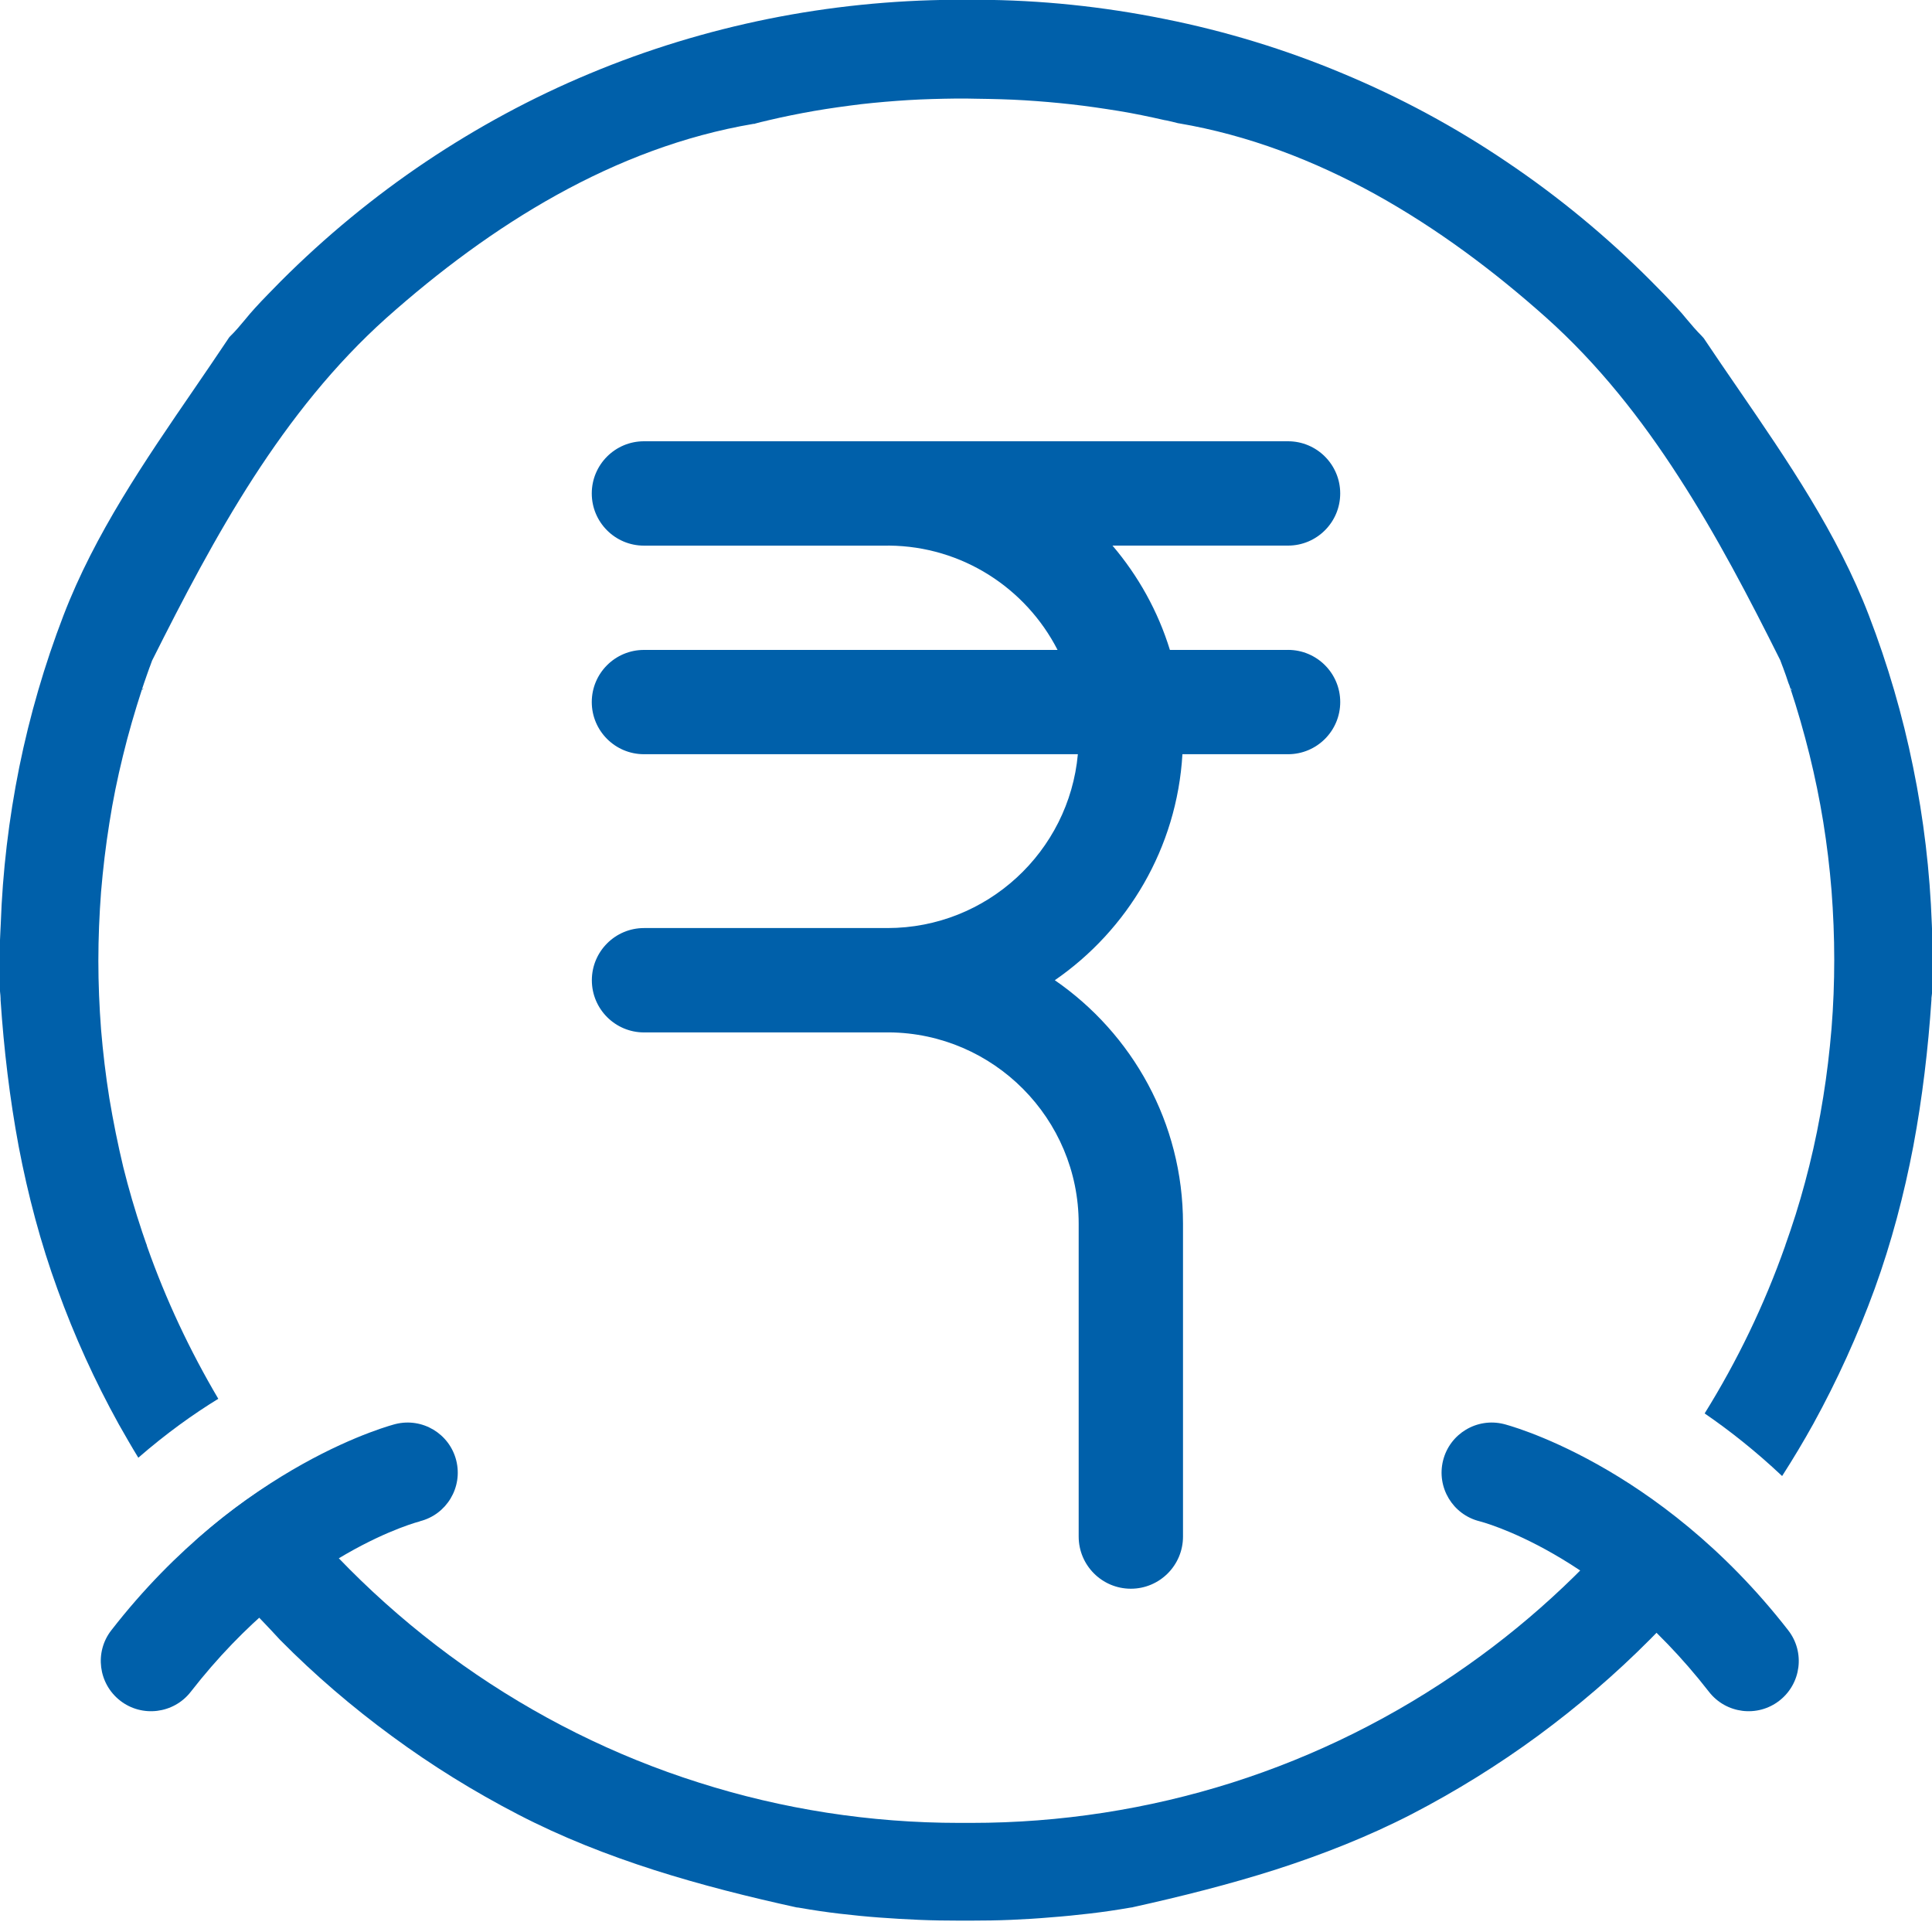
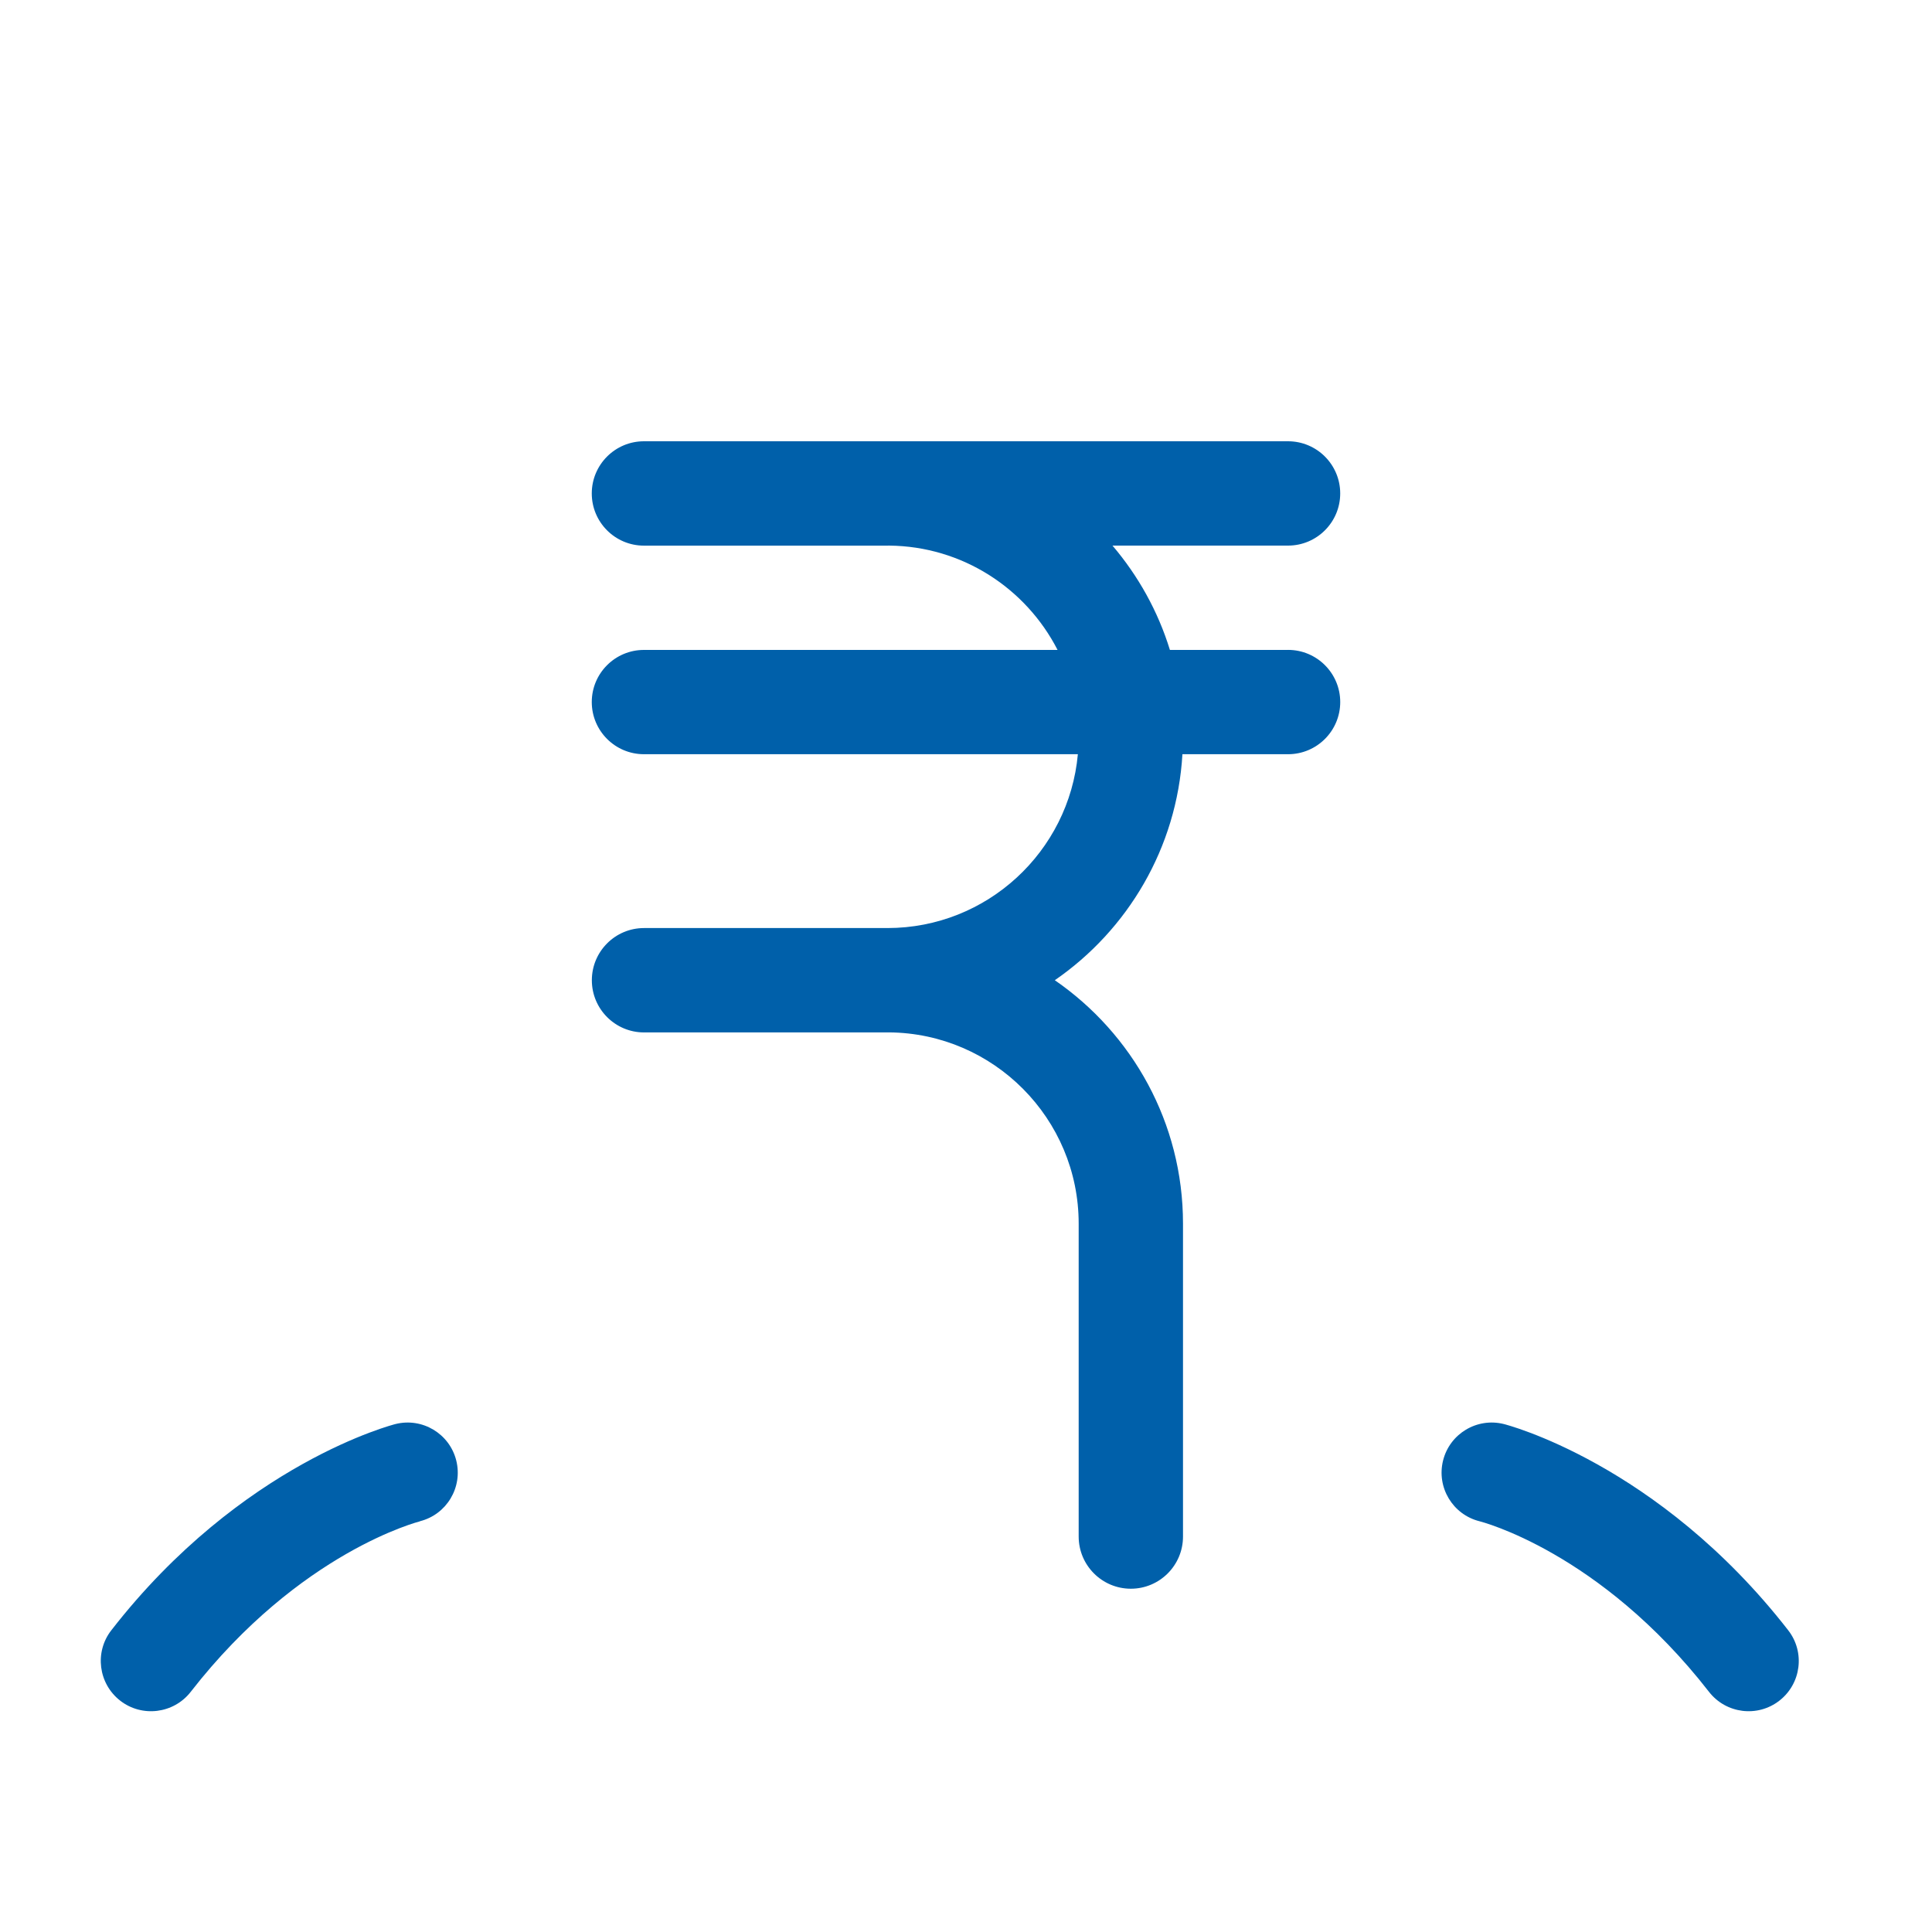
<svg xmlns="http://www.w3.org/2000/svg" viewBox="0 0 100 100">
  <g fill="#0060AA" fill-rule="evenodd">
-     <path d="M7.565 64.356l.034.095v.02l.02.06c.97 2.75 2.21 5.38 3.68 7.87-1.29.79-2.69 1.79-4.14 3.05-.35-.57-.68-1.15-1.01-1.73-1.24-2.24-2.3-4.57-3.17-6.98-.88-2.41-1.53-4.88-2.01-7.39C.5 56.84.2 54.3.03 51.76v-.08l-.01-.17c-.03-.23-.03-.45-.028-.67v-1.79c0-.27.014-.536.026-.8l.02-.406c.094-2.734.42-5.46.96-8.14.543-2.67 1.308-5.3 2.288-7.85 1.62-4.22 4.205-7.99 6.76-11.714.59-.864 1.184-1.73 1.784-2.63l.01-.02.05-.06.01-.008v-.003c.28-.27.53-.57.78-.87.17-.21.35-.42.524-.61.215-.24.44-.47.662-.7.222-.23.45-.46.675-.69 2.3-2.3 4.81-4.37 7.49-6.17 2.67-1.79 5.51-3.33 8.49-4.57 2.99-1.25 6.08-2.19 9.24-2.83 3.17-.64 6.4-.97 9.65-.99h1.2c3.25.01 6.48.35 9.65.99 3.16.63 6.25 1.57 9.23 2.82 2.98 1.24 5.82 2.77 8.48 4.57 2.68 1.8 5.19 3.87 7.48 6.17.21.21.43.44.67.68.22.23.44.46.66.7.18.19.36.4.53.61.25.3.5.59.78.87v.01l.02.01.05.06.02.02c.6.9 1.2 1.77 1.79 2.63 2.56 3.73 5.14 7.5 6.76 11.72.98 2.55 1.75 5.18 2.29 7.85.55 2.68.87 5.4.97 8.14l.016.4c.01.26.025.53.025.8l-.01.66v1.12c0 .22 0 .44-.03.67l-.02.17v.08c-.17 2.54-.47 5.08-.94 7.59-.48 2.51-1.13 4.98-2 7.38-.88 2.41-1.94 4.74-3.17 6.98-.51.92-1.05 1.82-1.62 2.71-1.38-1.3-2.74-2.37-4.01-3.24 1.69-2.72 3.09-5.62 4.163-8.66l.02-.06v-.01l.035-.096.22-.635c.377-1.105.7-2.23.98-3.36.29-1.17.53-2.36.72-3.554.19-1.175.33-2.363.43-3.554.095-1.18.14-2.37.14-3.56s-.05-2.386-.14-3.57c-.096-1.195-.24-2.385-.43-3.565-.19-1.17-.43-2.33-.71-3.47-.29-1.164-.62-2.32-1-3.465l-.06-.18h-.006l-.05-.14-.1-.3-.17-.47-.01-.02-.12-.322c-1.6-3.204-3.28-6.43-5.24-9.46-1.95-3.03-4.18-5.86-6.88-8.274-2.7-2.41-5.646-4.61-8.82-6.37C68.01 8.3 64.6 6.99 61 6.38h-.012l-.017-.004-.3-.075-.26-.06h-.01l-.04-.01-.07-.01c-.79-.18-1.6-.35-2.4-.48-.81-.13-1.62-.25-2.43-.34-.8-.09-1.62-.16-2.43-.21-.82-.05-1.65-.07-2.47-.08l-.54-.01h-.54c-.82.01-1.65.03-2.47.08-.81.05-1.63.12-2.43.21-.81.1-1.62.21-2.43.35-.8.14-1.6.3-2.4.49l-.07.02-.04.01h-.01l-.26.06-.3.08-.01.01H39c-3.61.61-7.01 1.92-10.185 3.68-3.175 1.76-6.124 3.97-8.82 6.37-2.7 2.42-4.93 5.25-6.883 8.27-1.956 3.03-3.636 6.26-5.24 9.46l-.12.33-.01.02-.17.48-.006.02-.105.3-.04.12-.07.21c-.37 1.14-.71 2.3-.99 3.46-.28 1.14-.52 2.3-.7 3.47-.19 1.18-.33 2.37-.43 3.56-.09 1.19-.14 2.38-.14 3.57s.05 2.38.14 3.56c.1 1.19.24 2.38.43 3.56.2 1.2.44 2.39.72 3.56.28 1.13.61 2.25.98 3.36l.22.64zm81.597 16.306l-.043.053-.47.566-.24.29c-.23.29-.47.58-.72.84l-.13.13-.05.06-.05.06c-.32.36-.65.72-.98 1.08l-.53.56-.54.55c-1.81 1.82-3.75 3.48-5.8 4.99-2.07 1.52-4.25 2.87-6.52 4.05-2.27 1.17-4.64 2.1-7.06 2.88-2.42.77-4.89 1.39-7.37 1.94h-.01l-.02.01-.07.01-.07.01c-.69.12-1.37.22-2.05.3-.69.08-1.37.15-2.05.2-.68.06-1.36.1-2.05.13-.7.03-1.4.04-2.08.04h-.62c-.68 0-1.38-.01-2.08-.04-.69-.03-1.38-.07-2.05-.12-.68-.05-1.37-.12-2.06-.2-.68-.08-1.36-.18-2.04-.3l-.06-.01-.07-.01h-.03c-2.48-.543-4.95-1.162-7.37-1.933-2.42-.776-4.8-1.706-7.06-2.88-2.28-1.18-4.46-2.53-6.52-4.045-2.06-1.51-4-3.17-5.8-4.99l-.52-.56-.53-.557c-.33-.36-.66-.72-.98-1.08l-.05-.056-.05-.05-.13-.13c-.25-.26-.48-.55-.71-.834l-.24-.29-.46-.563-.456-.57v-.01l-.03-.05-.04-.05-.23-.3c1.46-1.32 2.86-2.32 4.08-3.07 2.76 3.62 6.06 6.81 9.79 9.46 3.77 2.67 7.89 4.72 12.22 6.09 4.33 1.38 8.87 2.09 13.49 2.09h.62c4.62 0 9.16-.71 13.49-2.08 4.33-1.374 8.45-3.42 12.22-6.09 3.49-2.46 6.59-5.41 9.23-8.723 1.22.836 2.56 1.907 3.92 3.27zM7.454 35.612l-.1.068v.033l.1-.1zm85.292.1v-.032l-.1-.067.1.1zM41.402 98.76l-.1-.1.1.1zm17.392-.1l-.1.1.1-.1z" />
    <path d="M66.67 33.64h-6.116c-.618-2.008-1.642-3.838-2.972-5.4h9.087c1.49 0 2.7-1.21 2.7-2.7 0-1.49-1.21-2.7-2.7-2.7H33.33c-1.49 0-2.7 1.21-2.7 2.7v.002c0 1.49 1.21 2.7 2.7 2.7h12.6l.085-.002c3.8.033 7.096 2.22 8.724 5.4H33.33c-1.49 0-2.7 1.207-2.7 2.698 0 1.49 1.21 2.7 2.7 2.7h22.46c-.457 5.037-4.702 8.998-9.856 8.998h-12.6c-1.49 0-2.7 1.21-2.7 2.7v.002c0 1.49 1.21 2.7 2.7 2.7h12.6c.028 0 .057 0 .086-.002 5.418.046 9.812 4.47 9.812 9.898v16.198c0 1.49 1.21 2.7 2.7 2.7 1.49 0 2.7-1.21 2.7-2.7V63.334c0-5.22-2.63-9.836-6.635-12.598 3.772-2.602 6.322-6.85 6.605-11.698h5.468c1.49 0 2.7-1.21 2.7-2.7 0-1.49-1.21-2.7-2.7-2.7zm-44.94 45.1c1.388-.346 2.233-1.755 1.886-3.144-.347-1.39-1.756-2.234-3.145-1.888-.02.006-7.96 1.992-14.71 10.676-.88 1.13-.67 2.762.46 3.642 1.13.88 2.77.675 3.65-.456 5.66-7.274 11.86-8.825 11.88-8.83zm54.85 0c-1.388-.346-2.233-1.755-1.887-3.144.347-1.39 1.756-2.234 3.145-1.888.023.006 7.965 1.992 14.72 10.676.88 1.13.674 2.762-.458 3.642-1.13.88-2.762.675-3.642-.456-5.657-7.274-11.86-8.825-11.877-8.83z" />
  </g>
</svg>